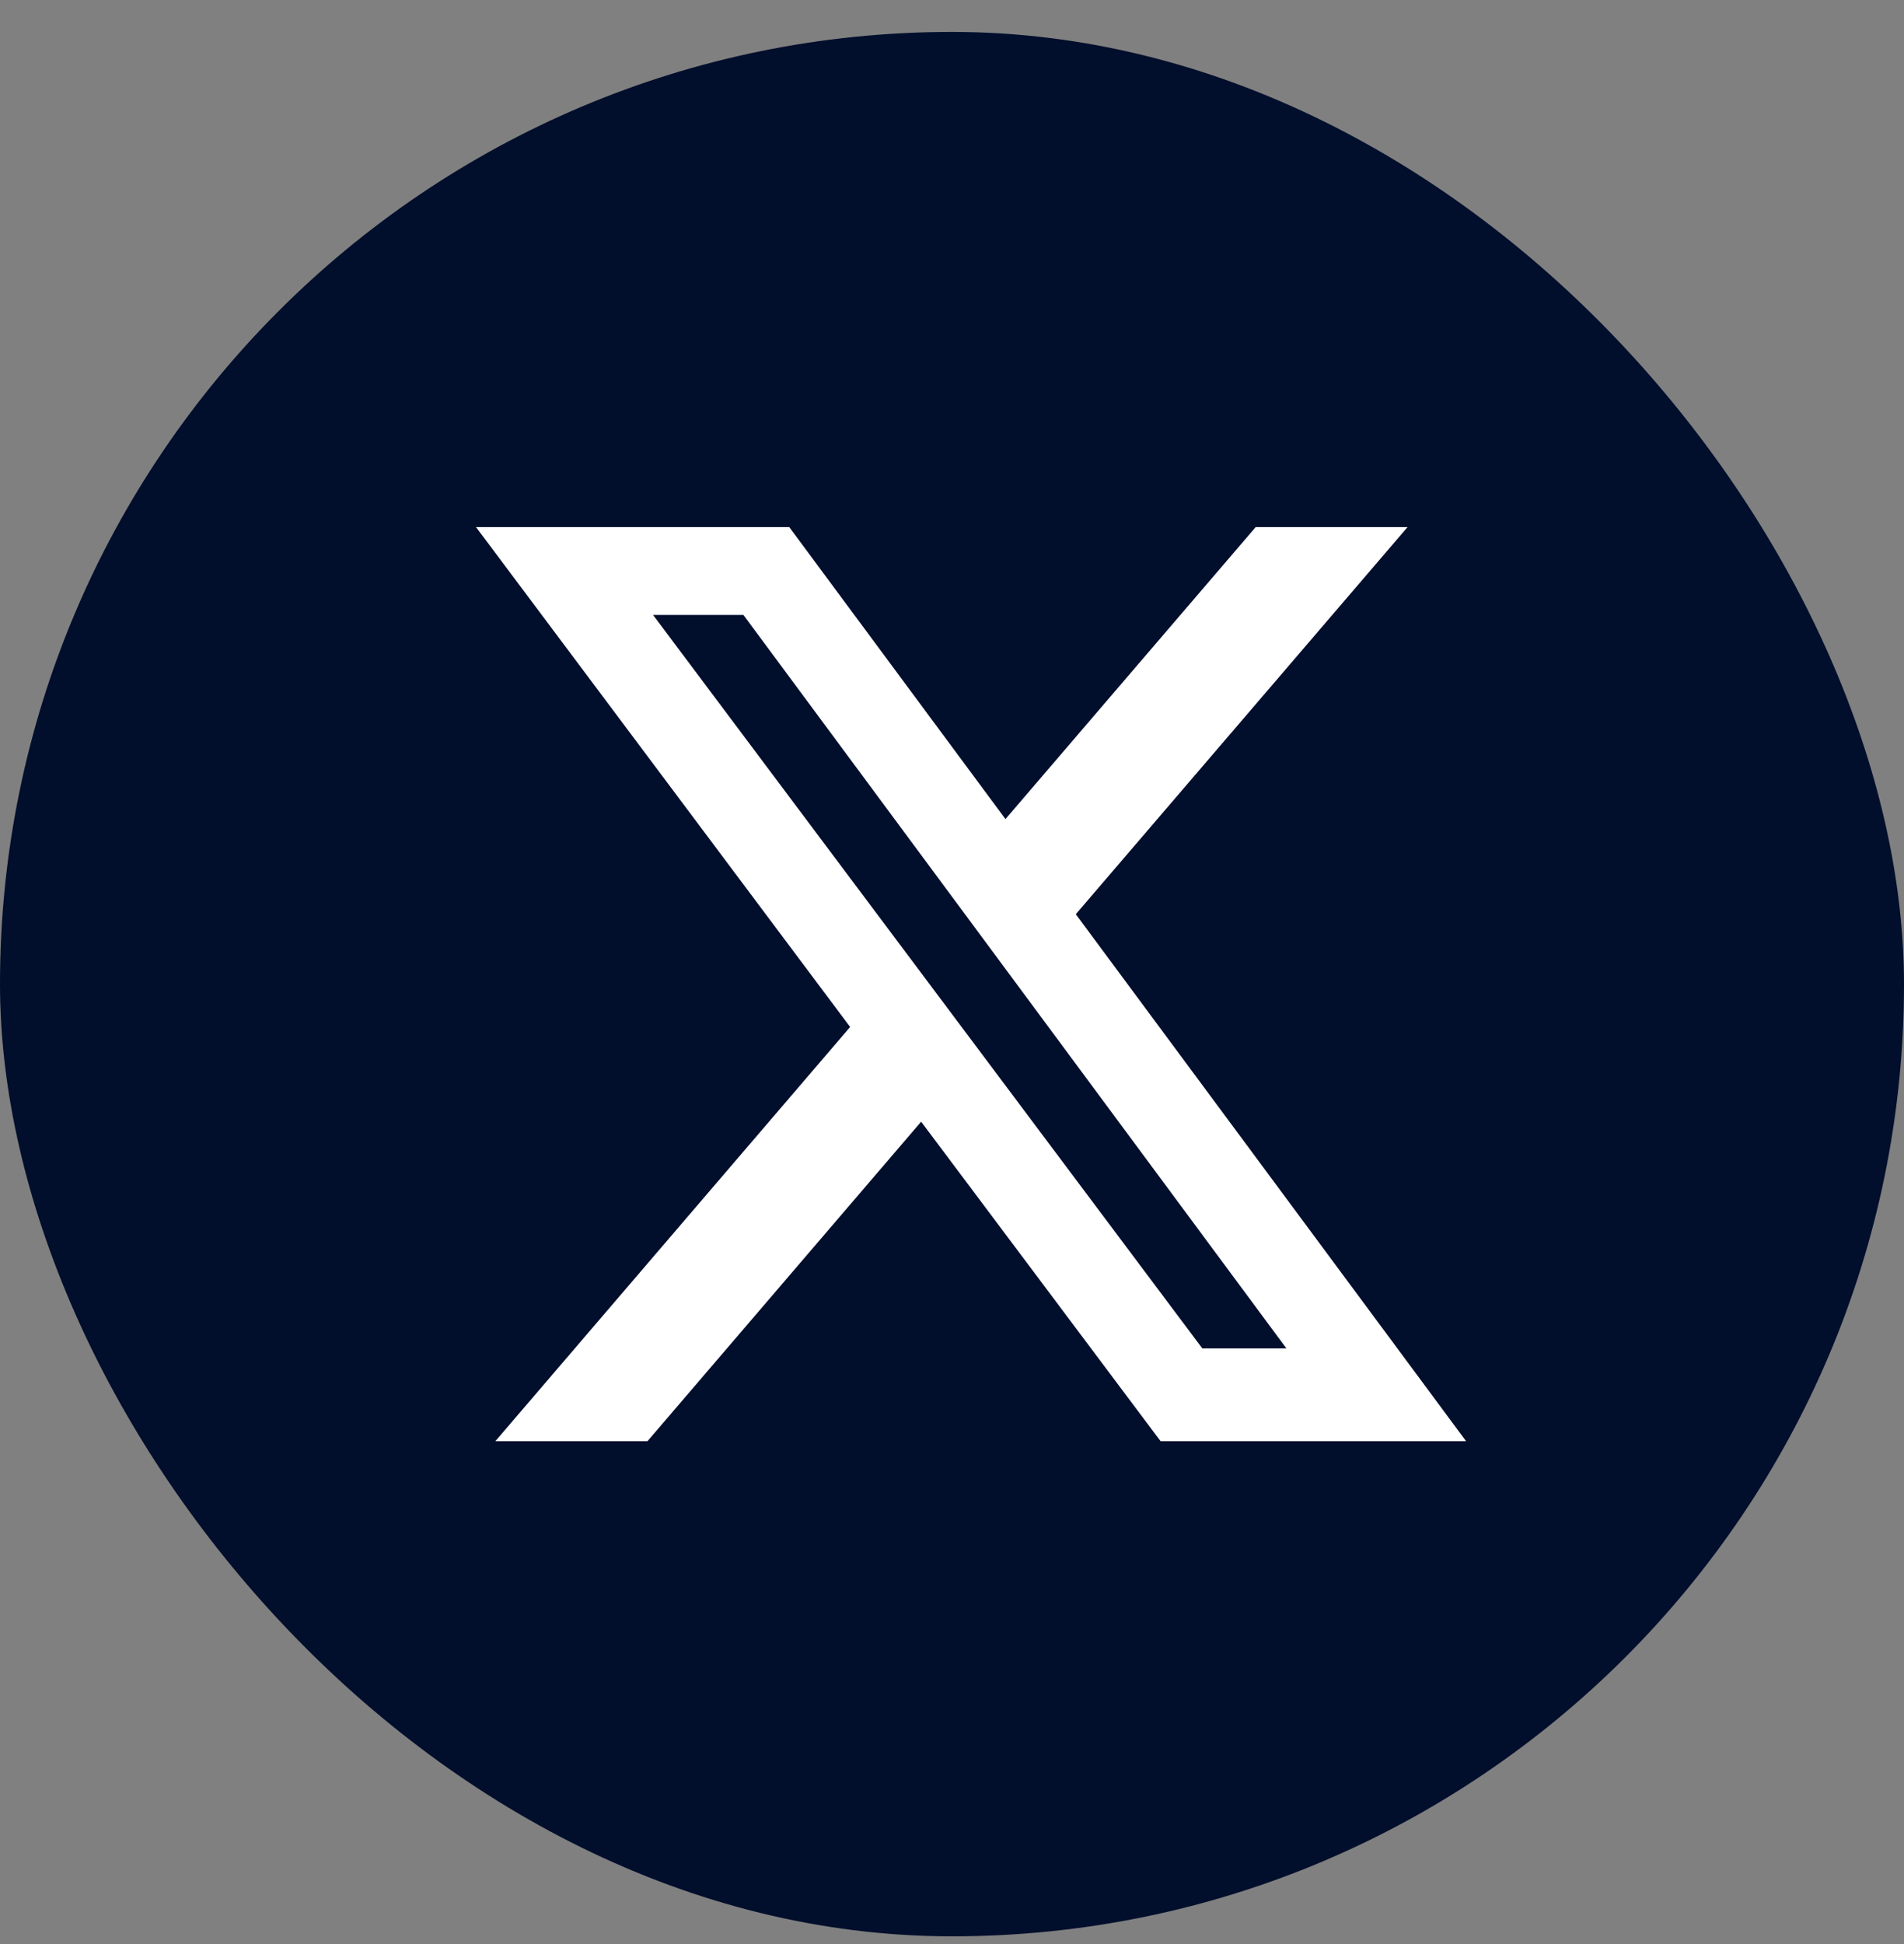
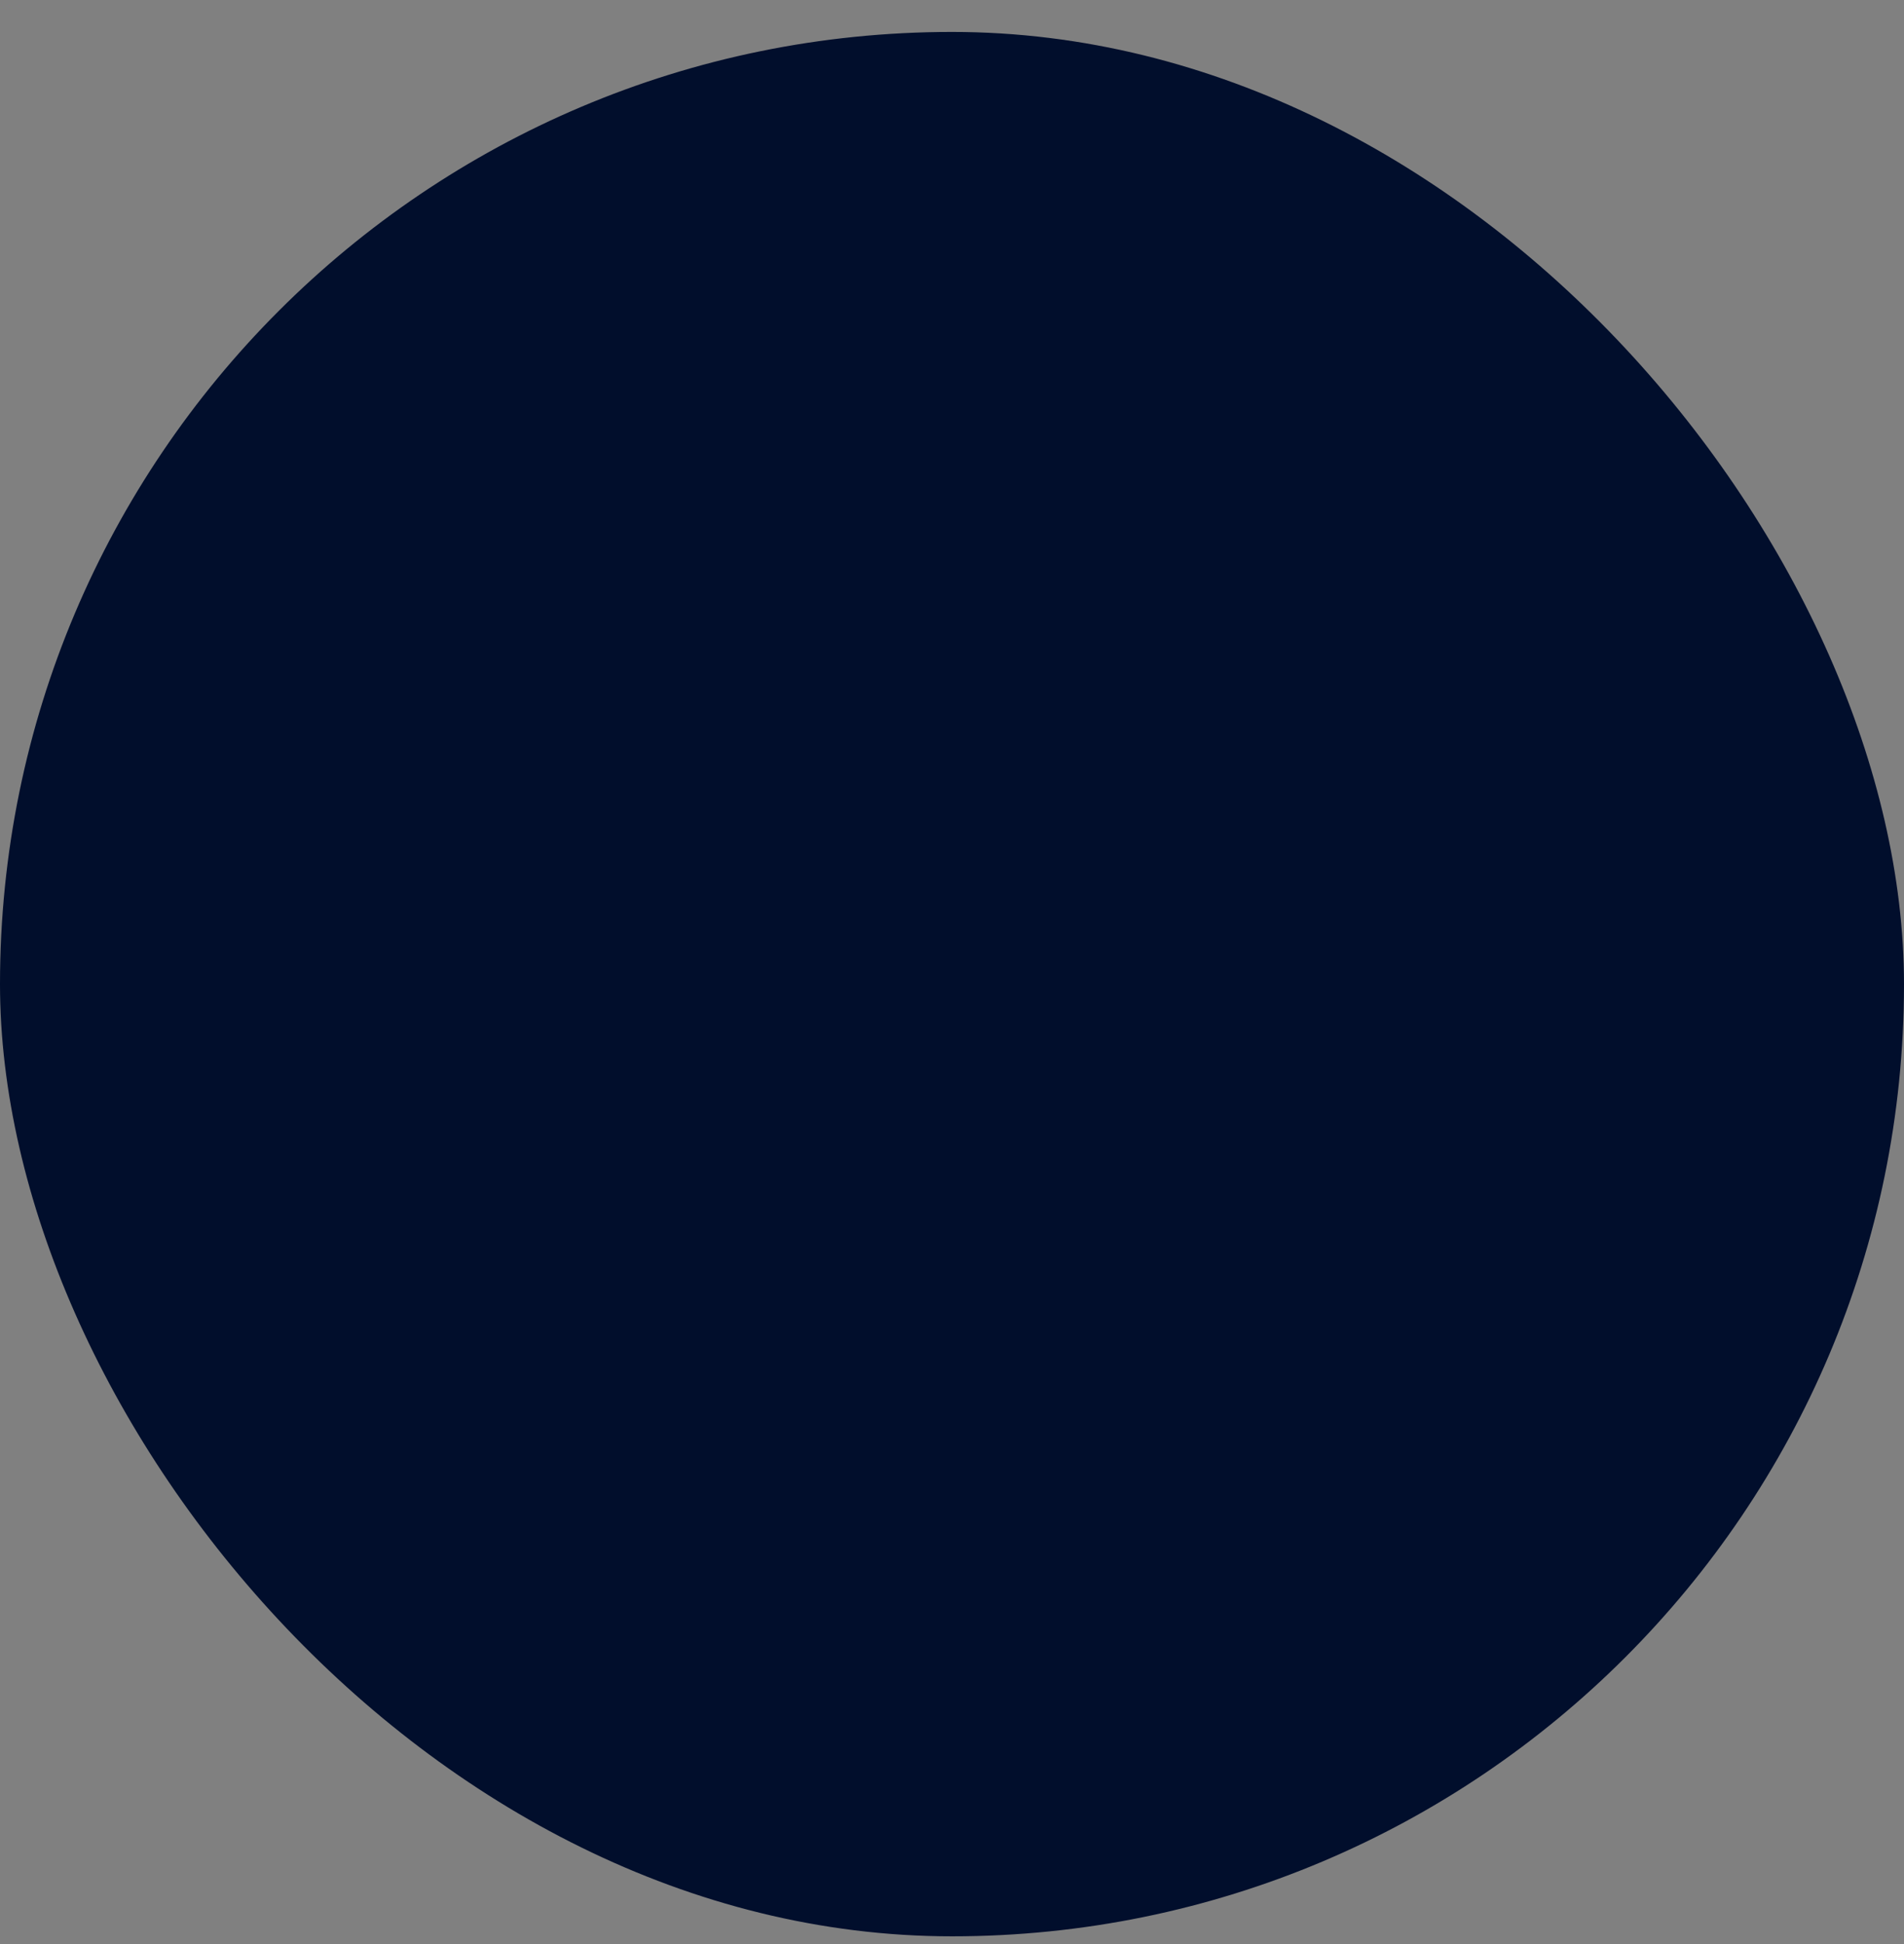
<svg xmlns="http://www.w3.org/2000/svg" width="48" height="49" viewBox="0 0 48 49" fill="none">
  <rect x="0" y="0" width="48" height="49" fill="#808080" stroke="none" />
  <rect y="0.805" width="48" height="48" rx="24" fill="#010E2C" />
-   <path d="M31.656 13.285H35.485L27.121 23.043L36.96 36.325H29.258L23.222 28.272L16.323 36.325H12.488L21.432 25.885L12 13.285H19.897L25.348 20.645L31.656 13.285ZM30.311 33.987H32.431L18.742 15.5H16.464L30.311 33.987Z" fill="white" />
</svg>